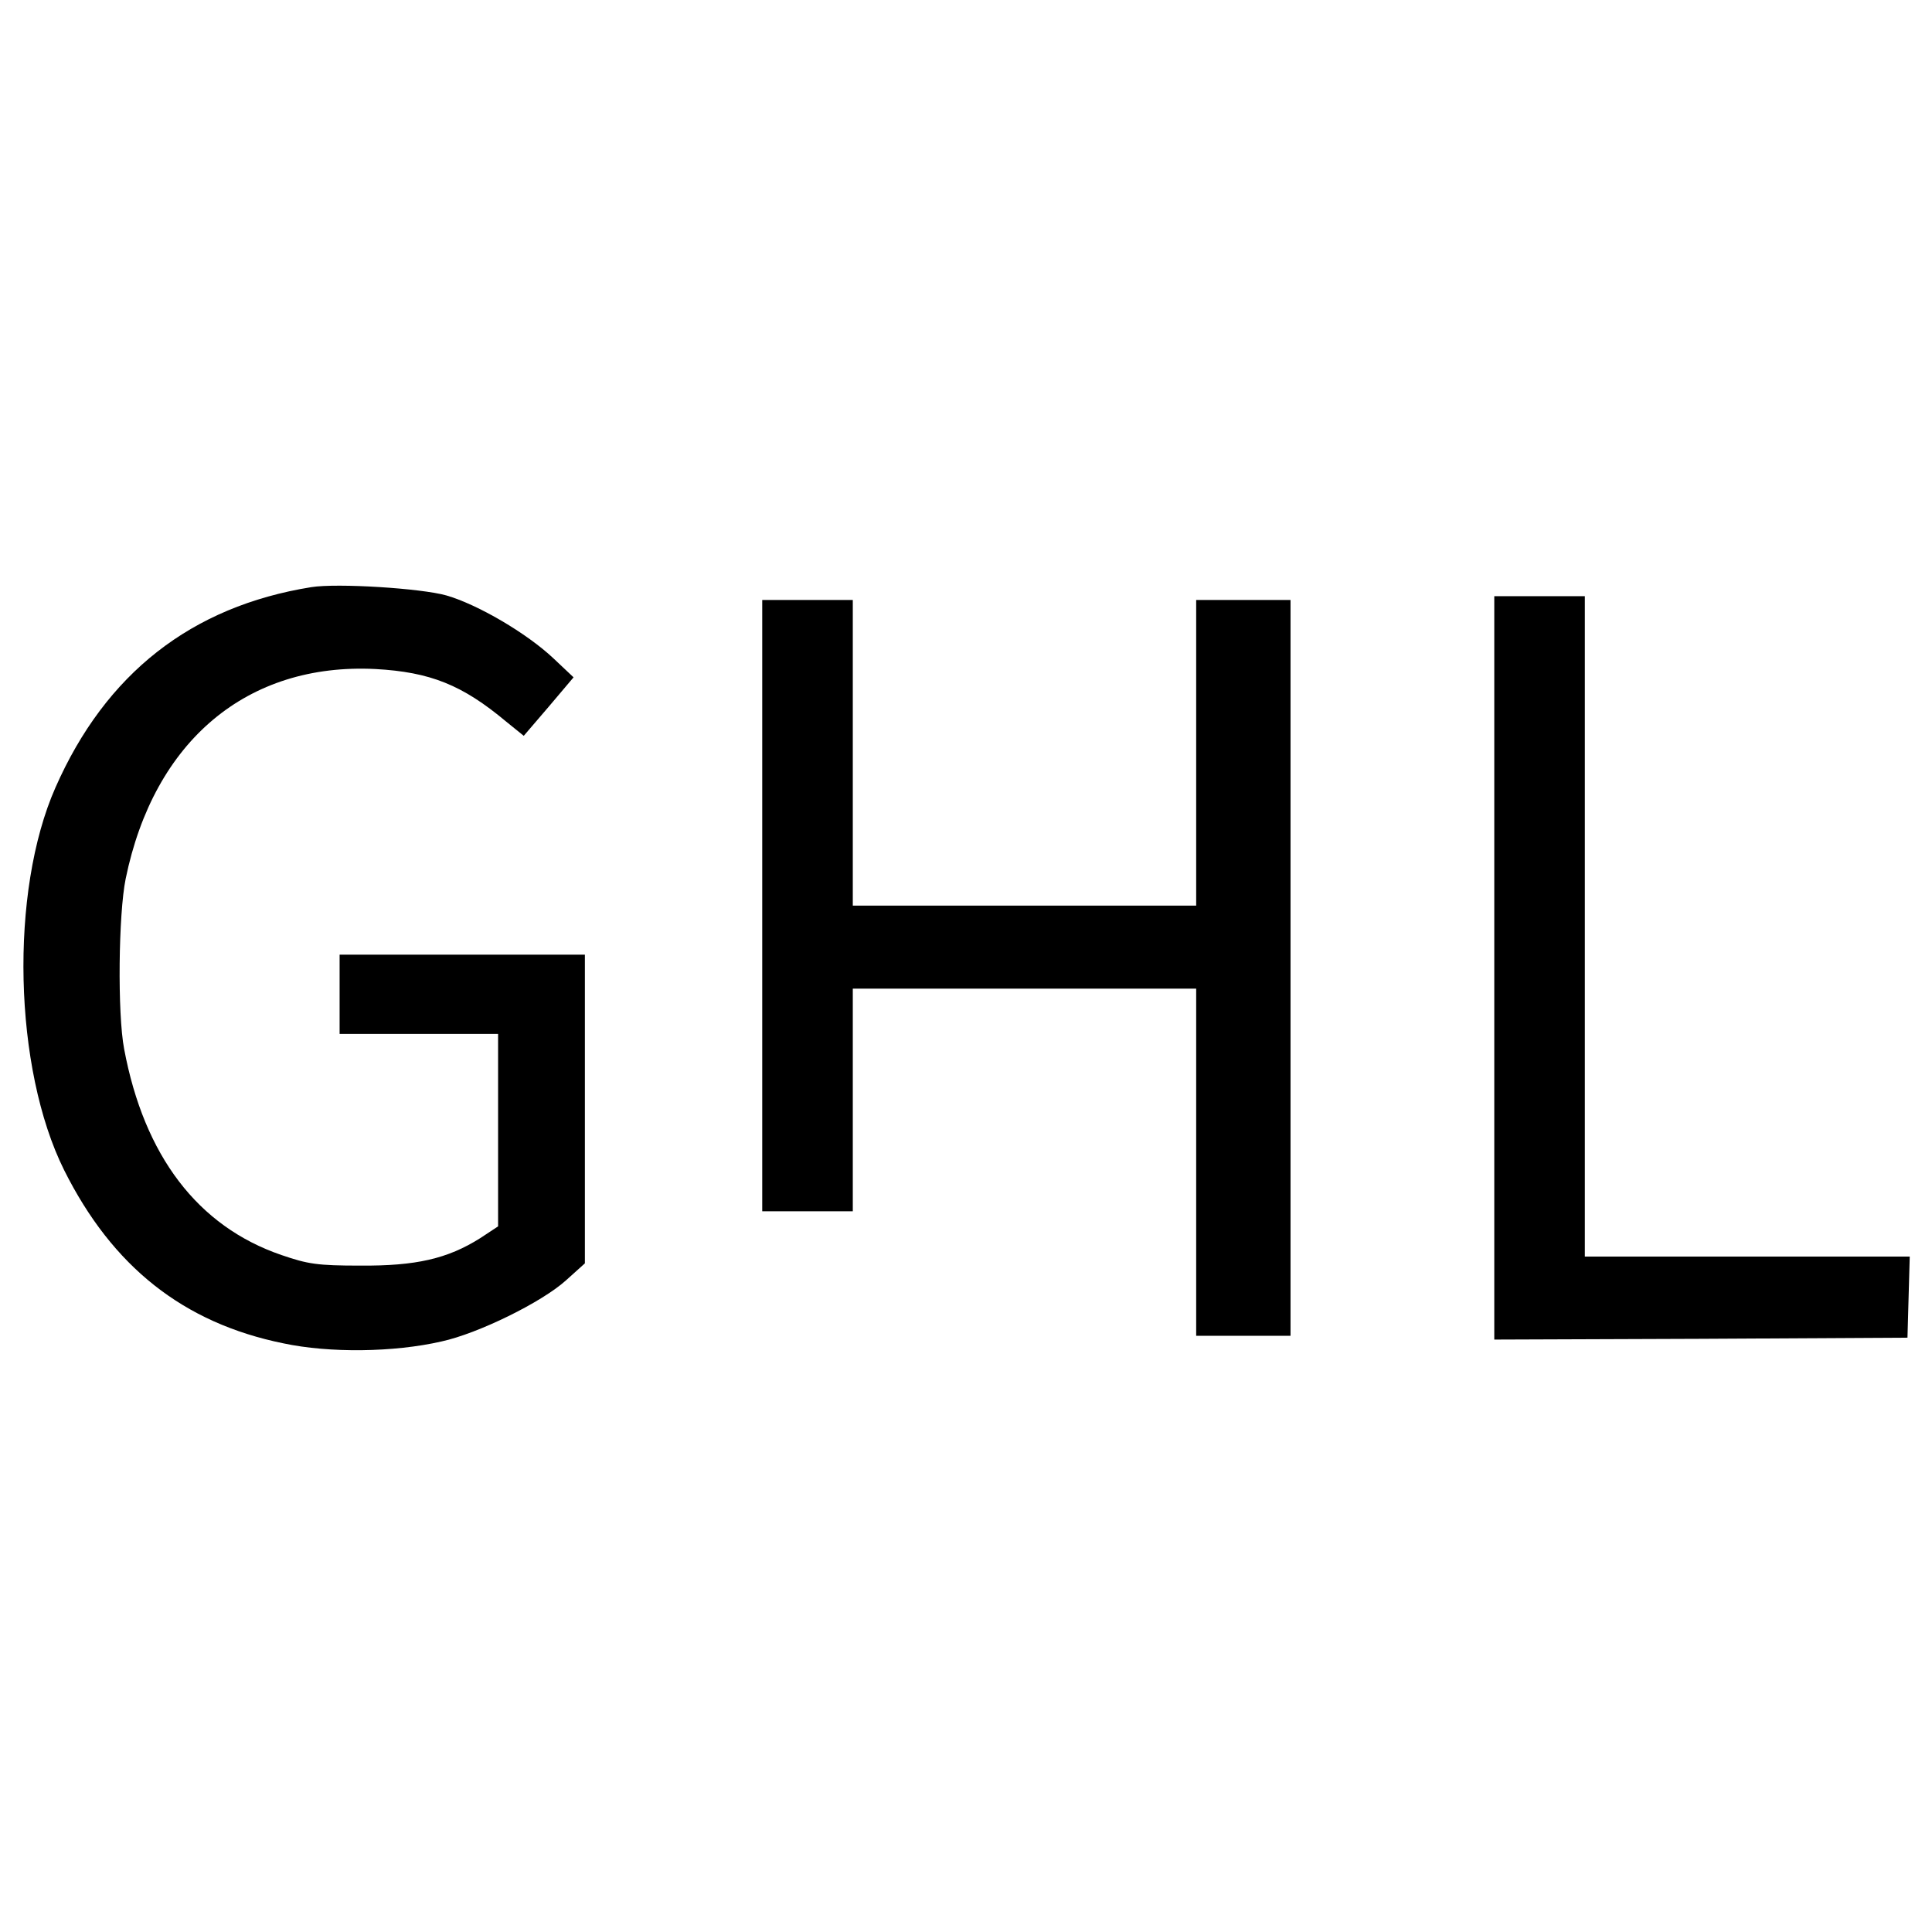
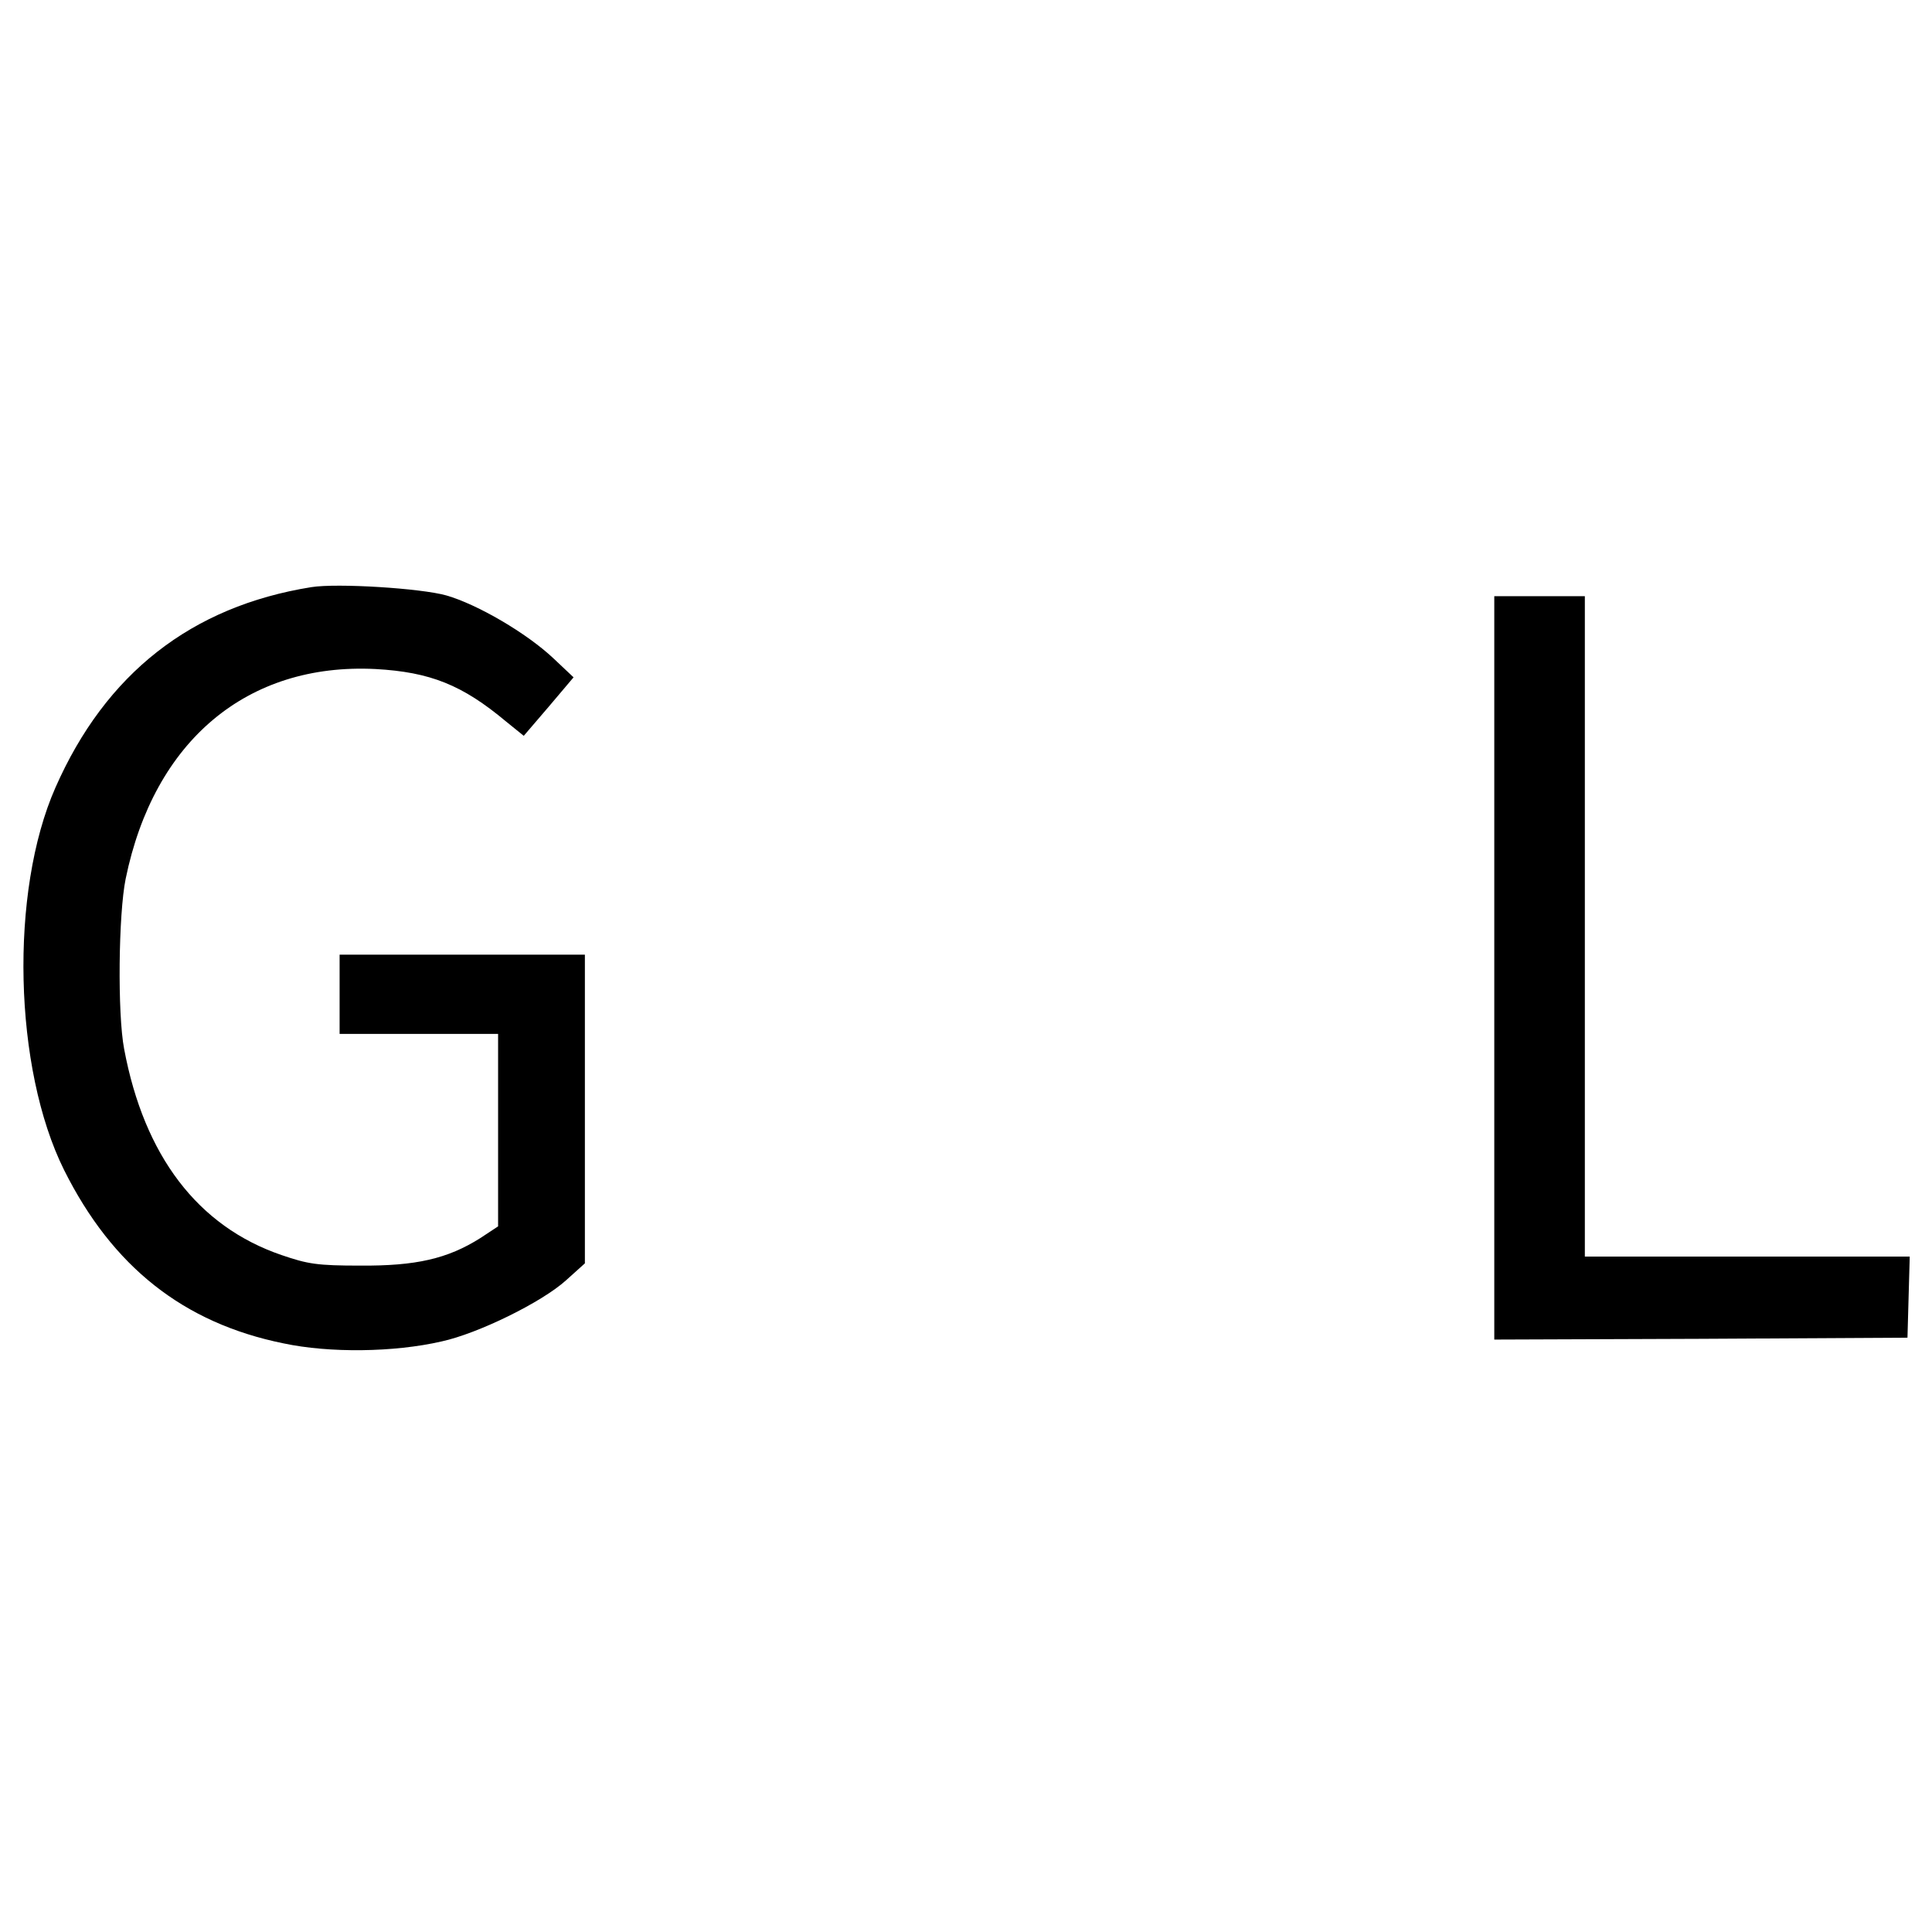
<svg xmlns="http://www.w3.org/2000/svg" version="1.0" width="512pt" height="512pt" viewBox="0 0 512 512" preserveAspectRatio="xMidYMid meet">
  <g transform="translate(0,512) scale(0.1,-0.1)" fill="#000000" stroke="none">
    <path d="M825 3564 c-318 -51 -545 -229 -678 -531 -122 -276 -111 -745 23 -1014 128 -256 316 -405 581 -459 122 -26 293 -24 419 5 97 21 266 104 330 162 l50 45 0 409 0 409 -325 0 -325 0 0 -105 0 -105 210 0 210 0 0 -255 0 -255 -47 -31 c-87 -55 -171 -74 -318 -73 -114 0 -139 4 -209 28 -222 76 -364 263 -417 546 -18 94 -15 358 4 451 75 366 322 573 662 556 145 -8 230 -42 346 -139 l47 -38 66 77 66 78 -53 50 c-71 67 -201 143 -284 167 -67 19 -289 33 -358 22z" />
-     <path d="M3960 2555 l0 -985 548 2 547 3 3 108 3 107 -431 0 -430 0 0 875 0 875 -120 0 -120 0 0 -985z" />
-     <path d="M2020 2720 l0 -810 120 0 120 0 0 295 0 295 455 0 455 0 0 -460 0 -460 125 0 125 0 0 975 0 975 -125 0 -125 0 0 -405 0 -405 -455 0 -455 0 0 405 0 405 -120 0 -120 0 0 -810z" />
+     <path d="M3960 2555 l0 -985 548 2 547 3 3 108 3 107 -431 0 -430 0 0 875 0 875 -120 0 -120 0 0 -985" />
  </g>
</svg>